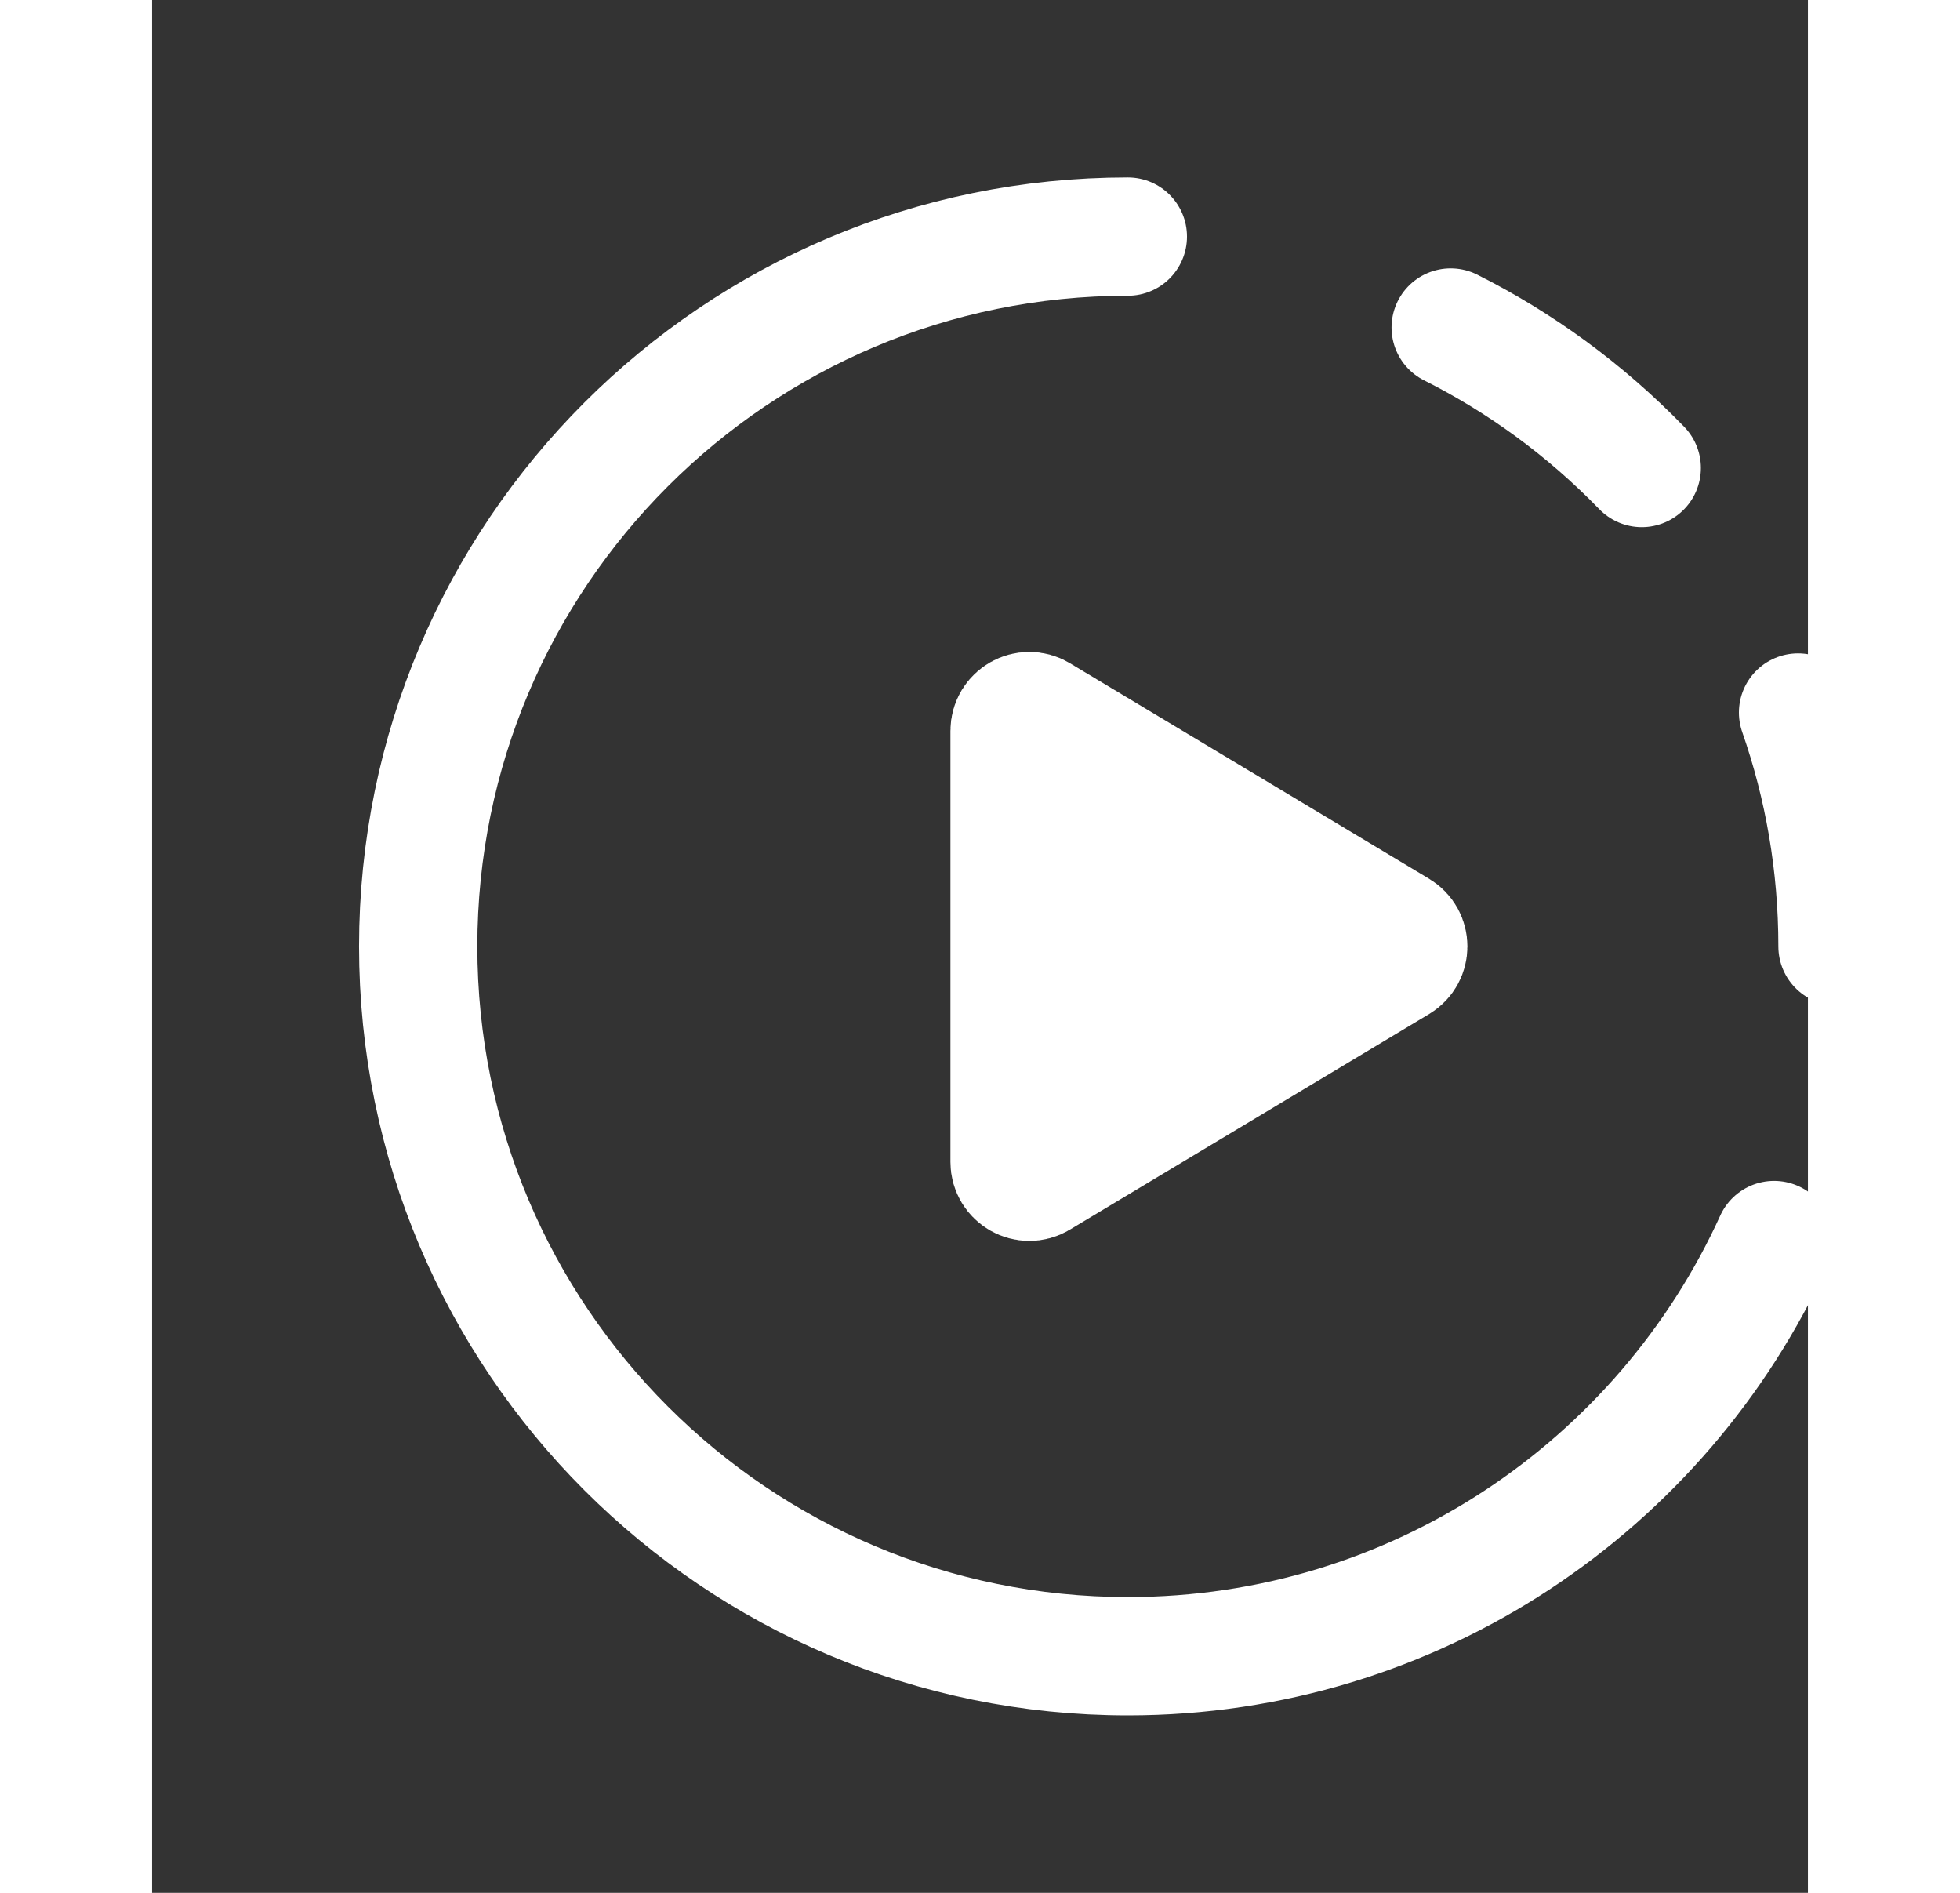
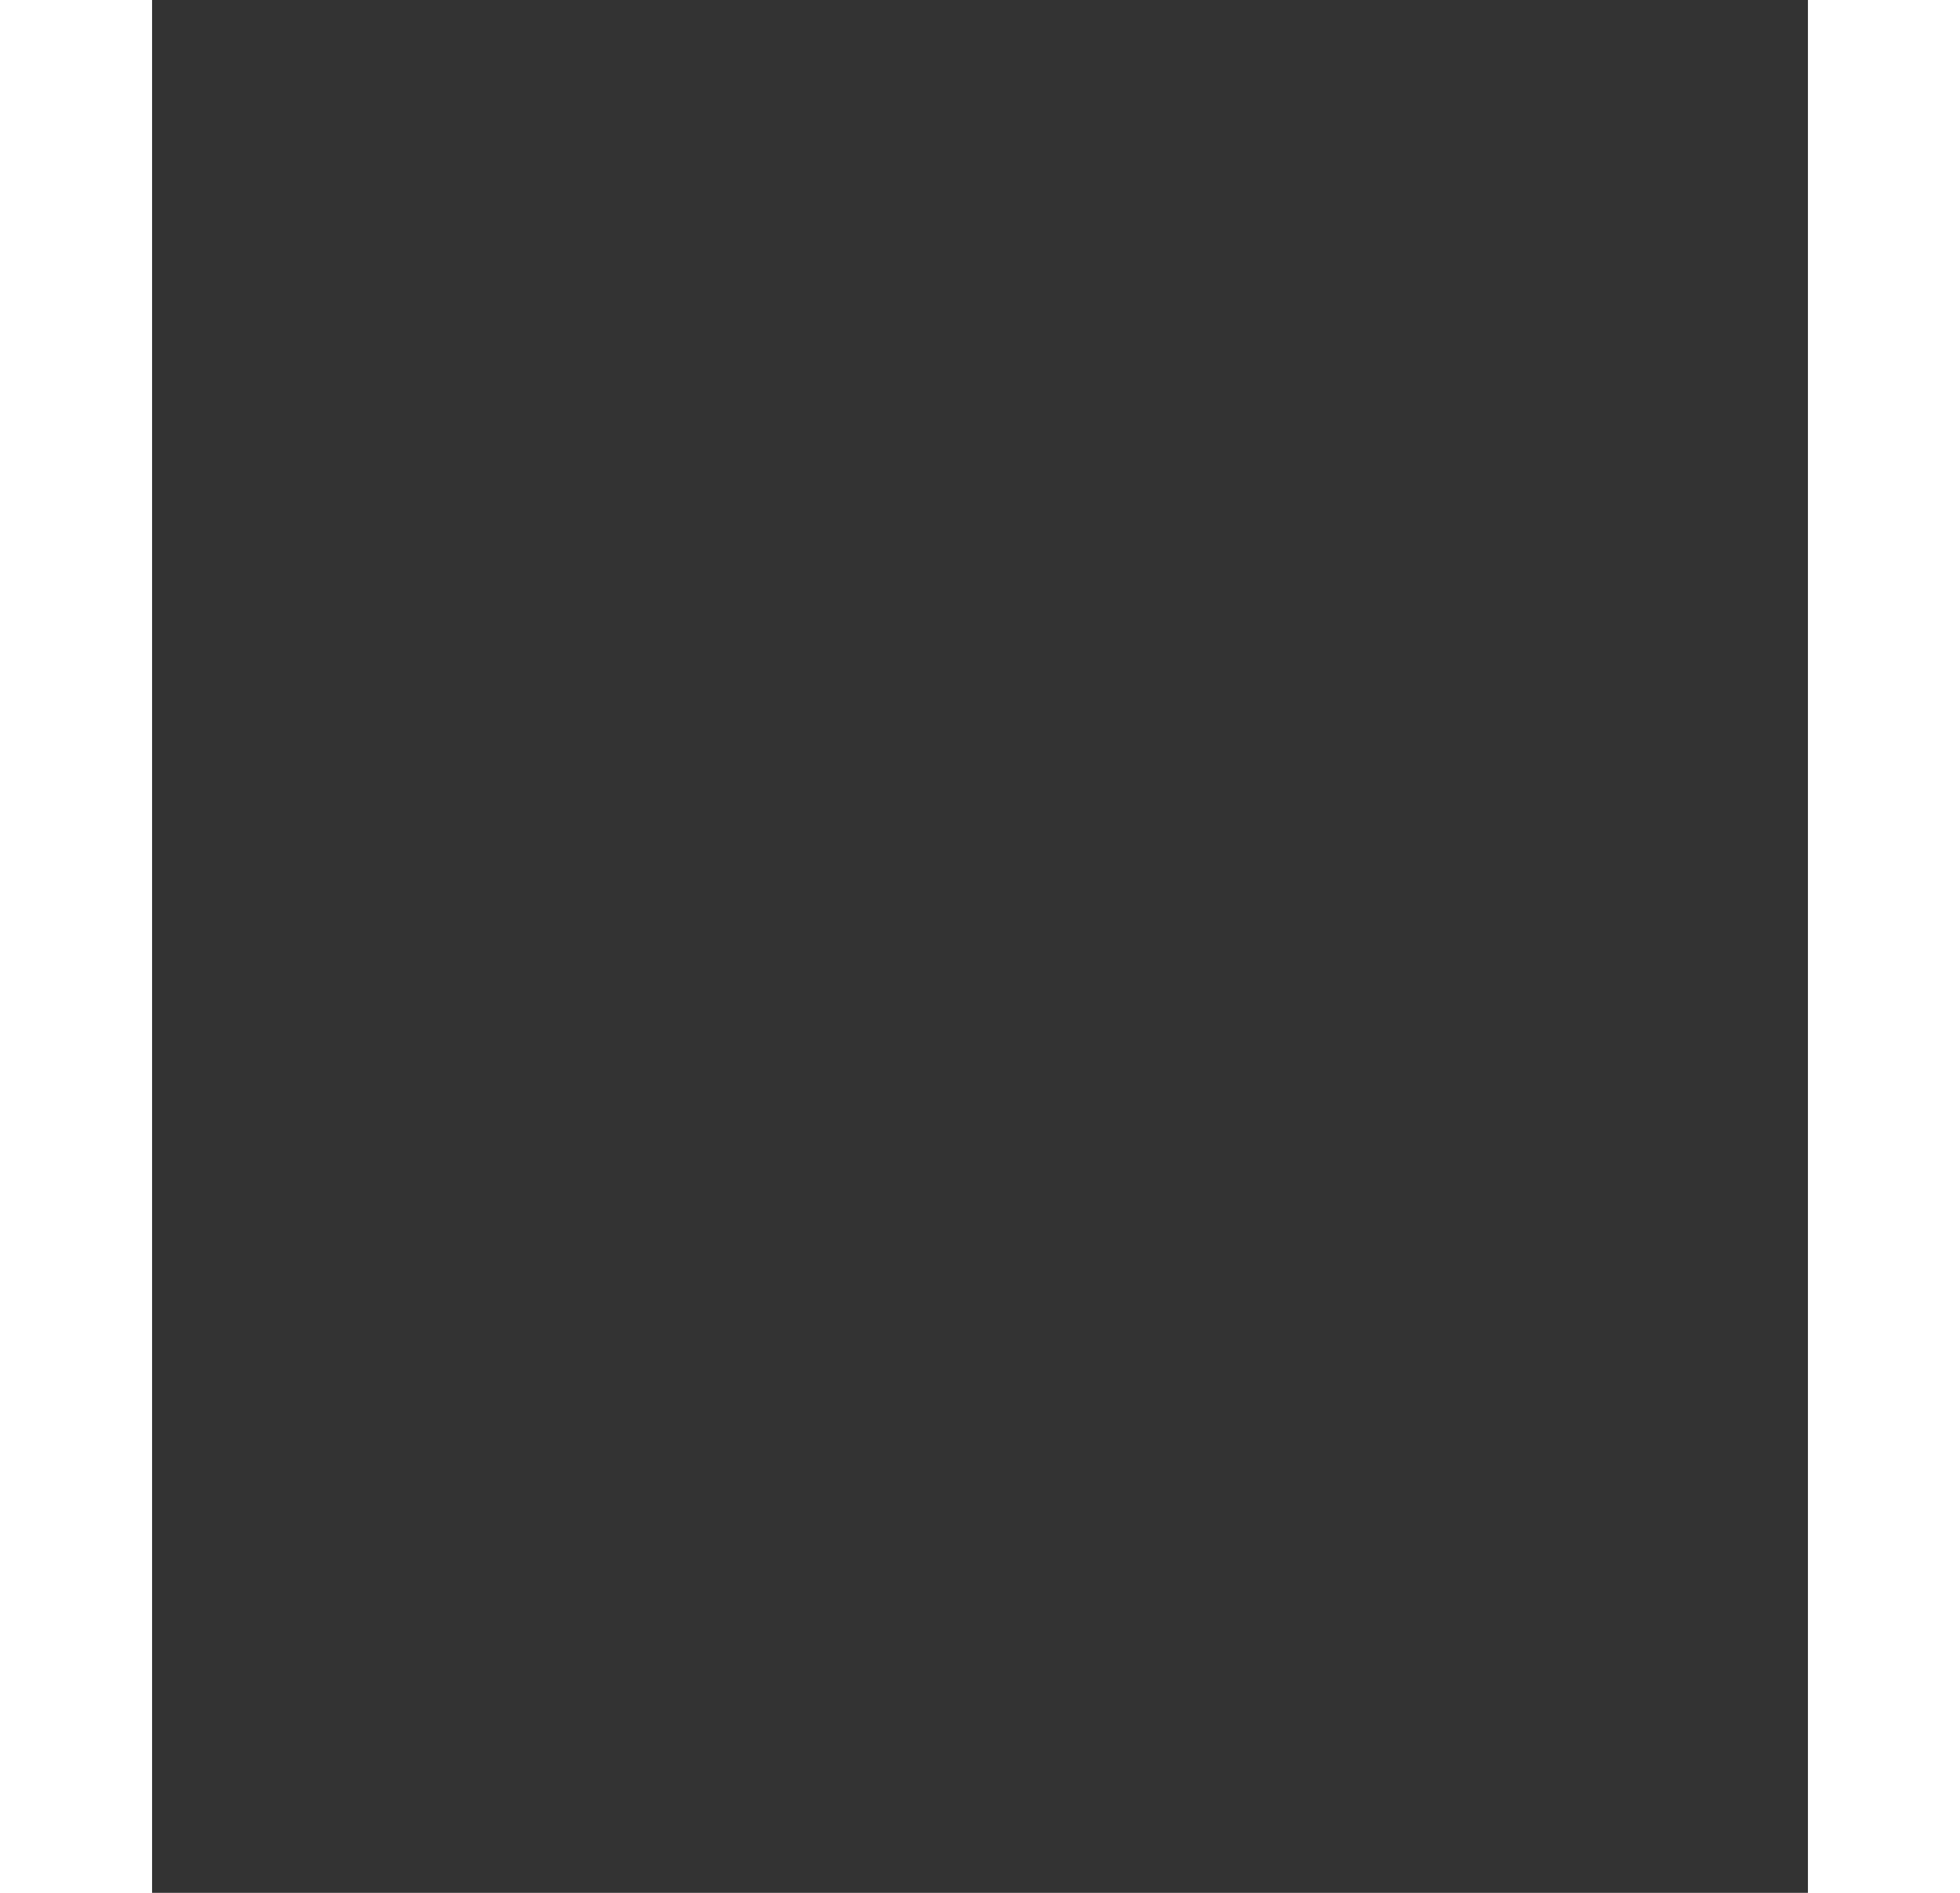
<svg xmlns="http://www.w3.org/2000/svg" width="29" height="28" viewBox="0 0 28 32" fill="none">
  <rect x="0" y="0" width="28" height="32" fill="#333333" stroke="none" />
  <g clip-path="url(#clip0_592_12529)">
-     <path d="M28.5 16C28.5 14.615 28.265 13.284 27.833 12.046M16.5 4C9.873 4 4.5 9.373 4.5 16C4.5 22.627 9.873 28 16.5 28C21.357 28 25.54 25.114 27.428 20.964" stroke="white" stroke-width="2" stroke-linecap="round" />
    <path d="M25.19 7.912C24.225 6.918 23.131 6.126 21.959 5.537" stroke="white" stroke-width="2" stroke-linecap="round" />
    <path d="M21.08 15.714C21.296 15.844 21.296 16.156 21.08 16.286L15.005 19.931C14.783 20.064 14.5 19.904 14.5 19.645L14.5 12.355C14.5 12.096 14.783 11.936 15.005 12.069L21.08 15.714Z" fill="white" stroke="white" stroke-width="2" />
  </g>
  <defs>
    <clipPath id="clip0_592_12529">
-       <rect width="32" height="32" fill="white" transform="translate(0.5)" />
-     </clipPath>
+       </clipPath>
  </defs>
</svg>